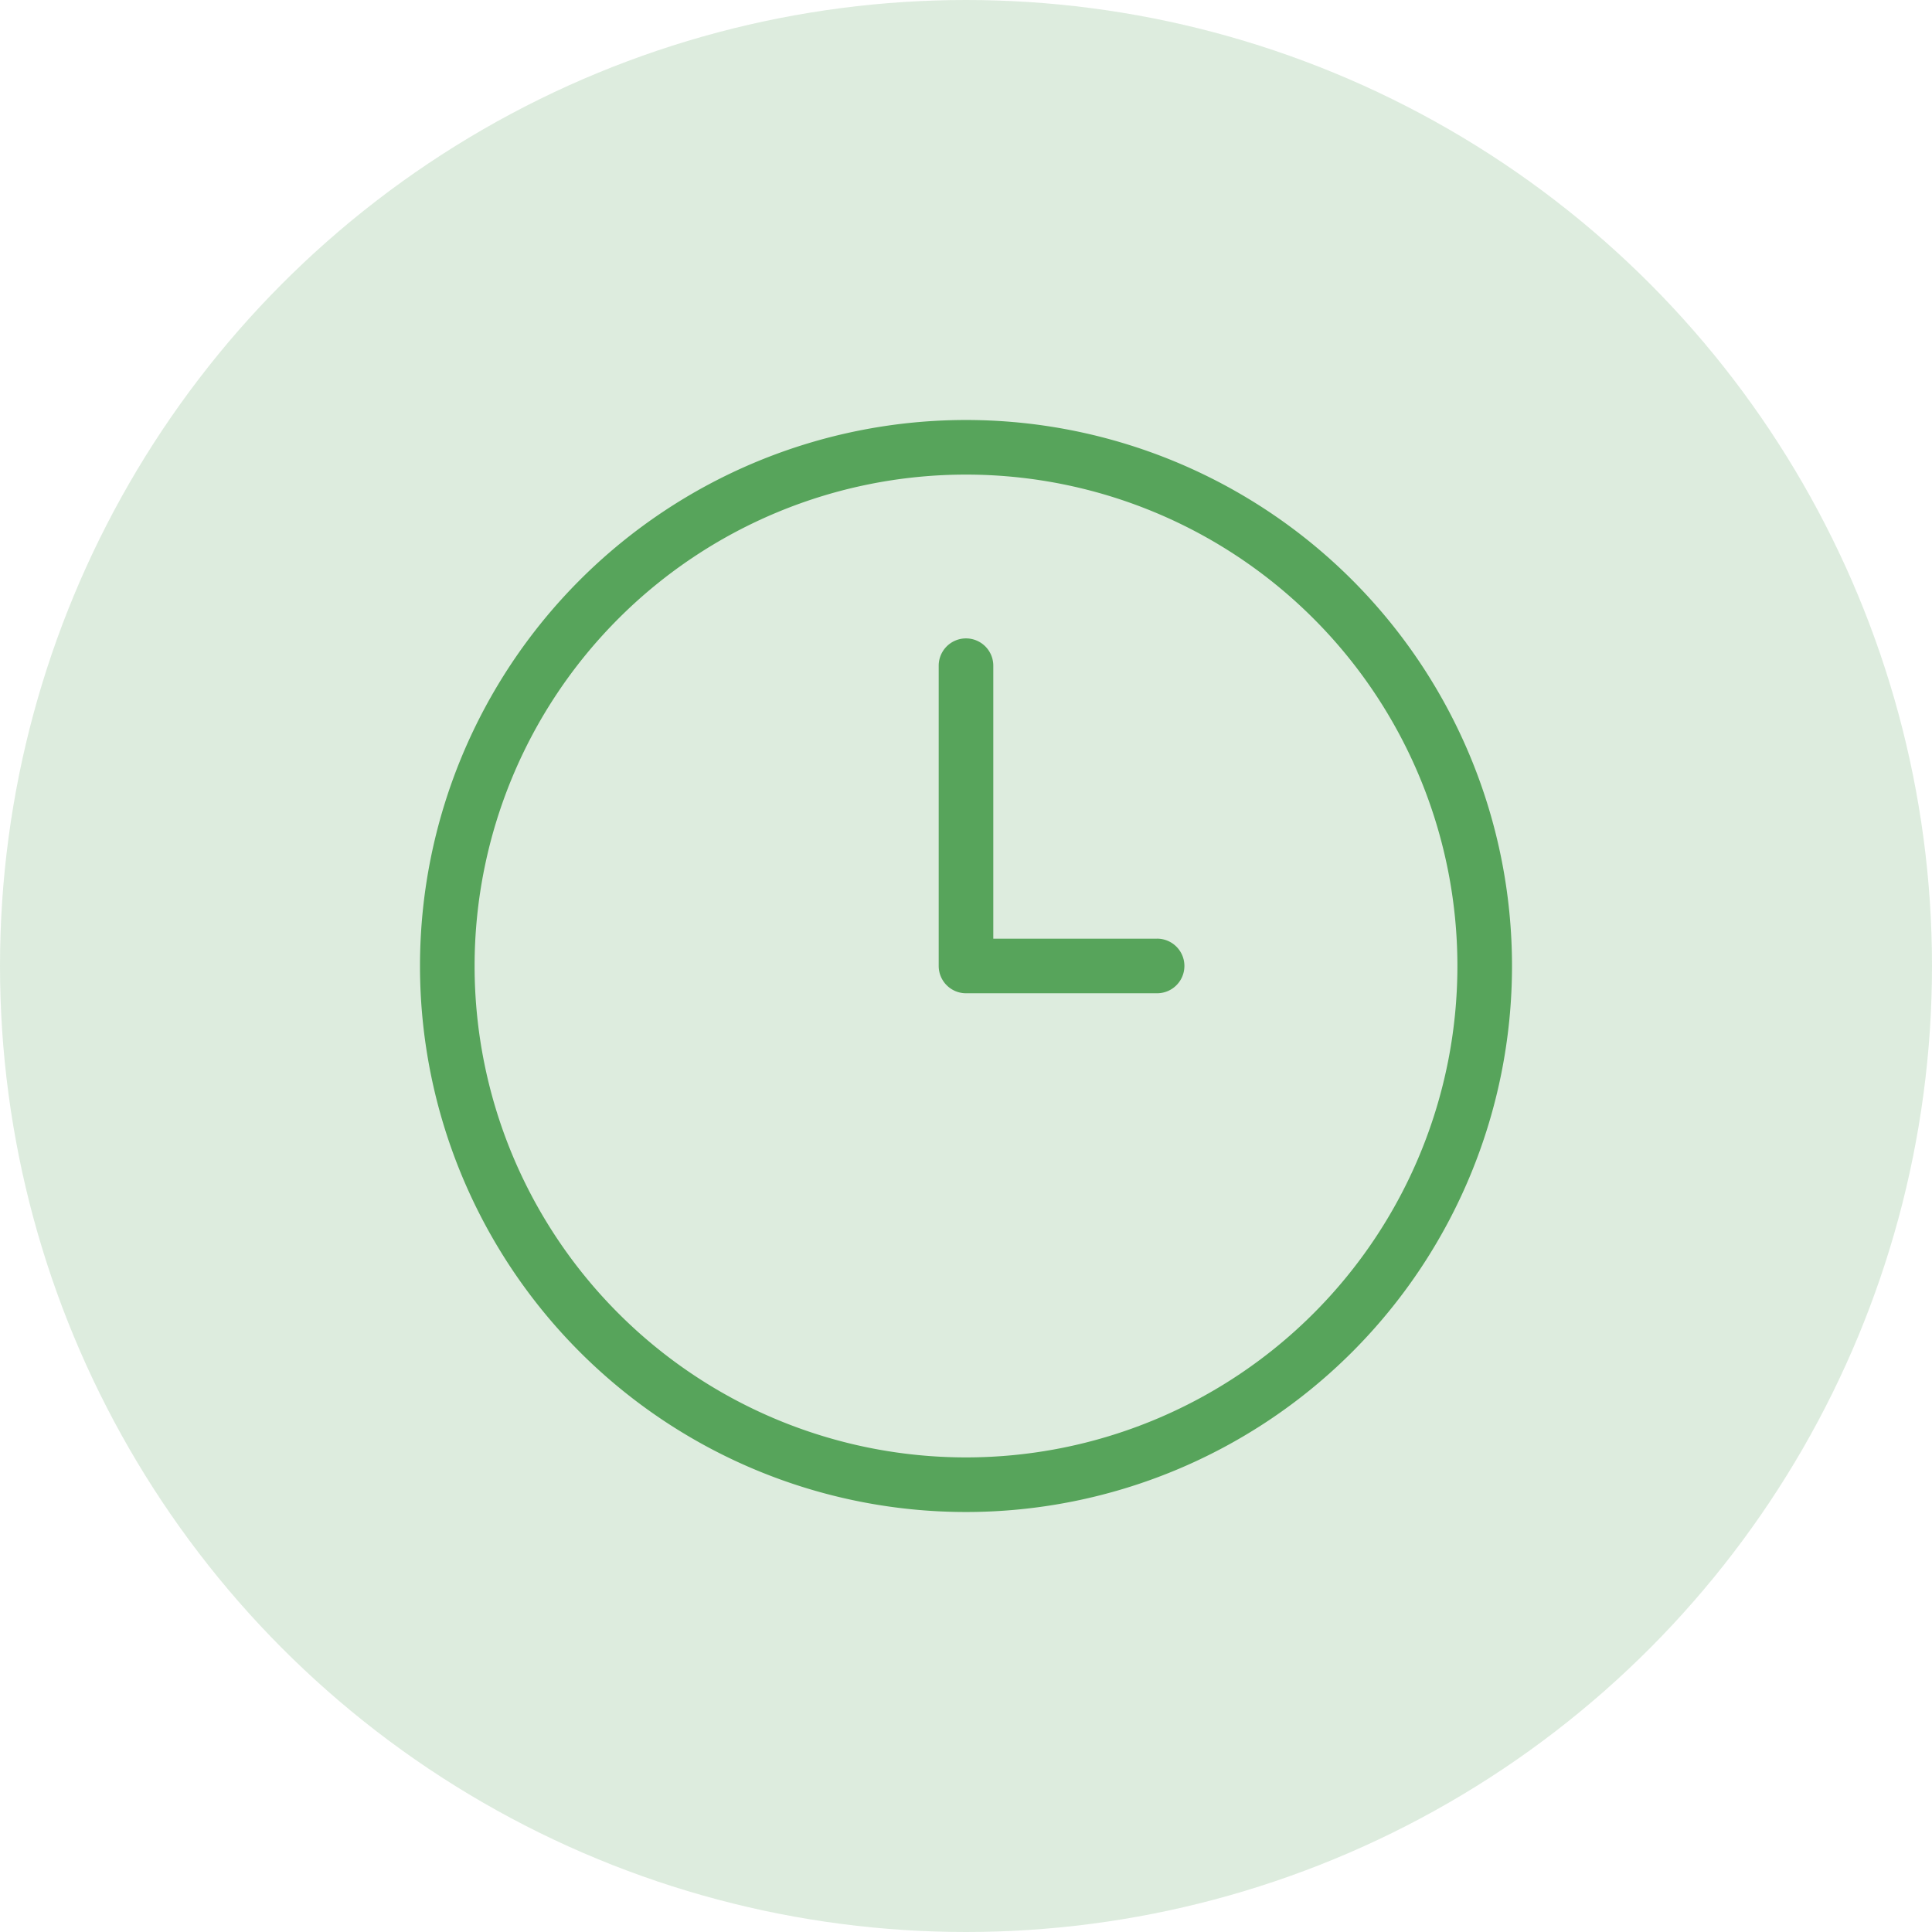
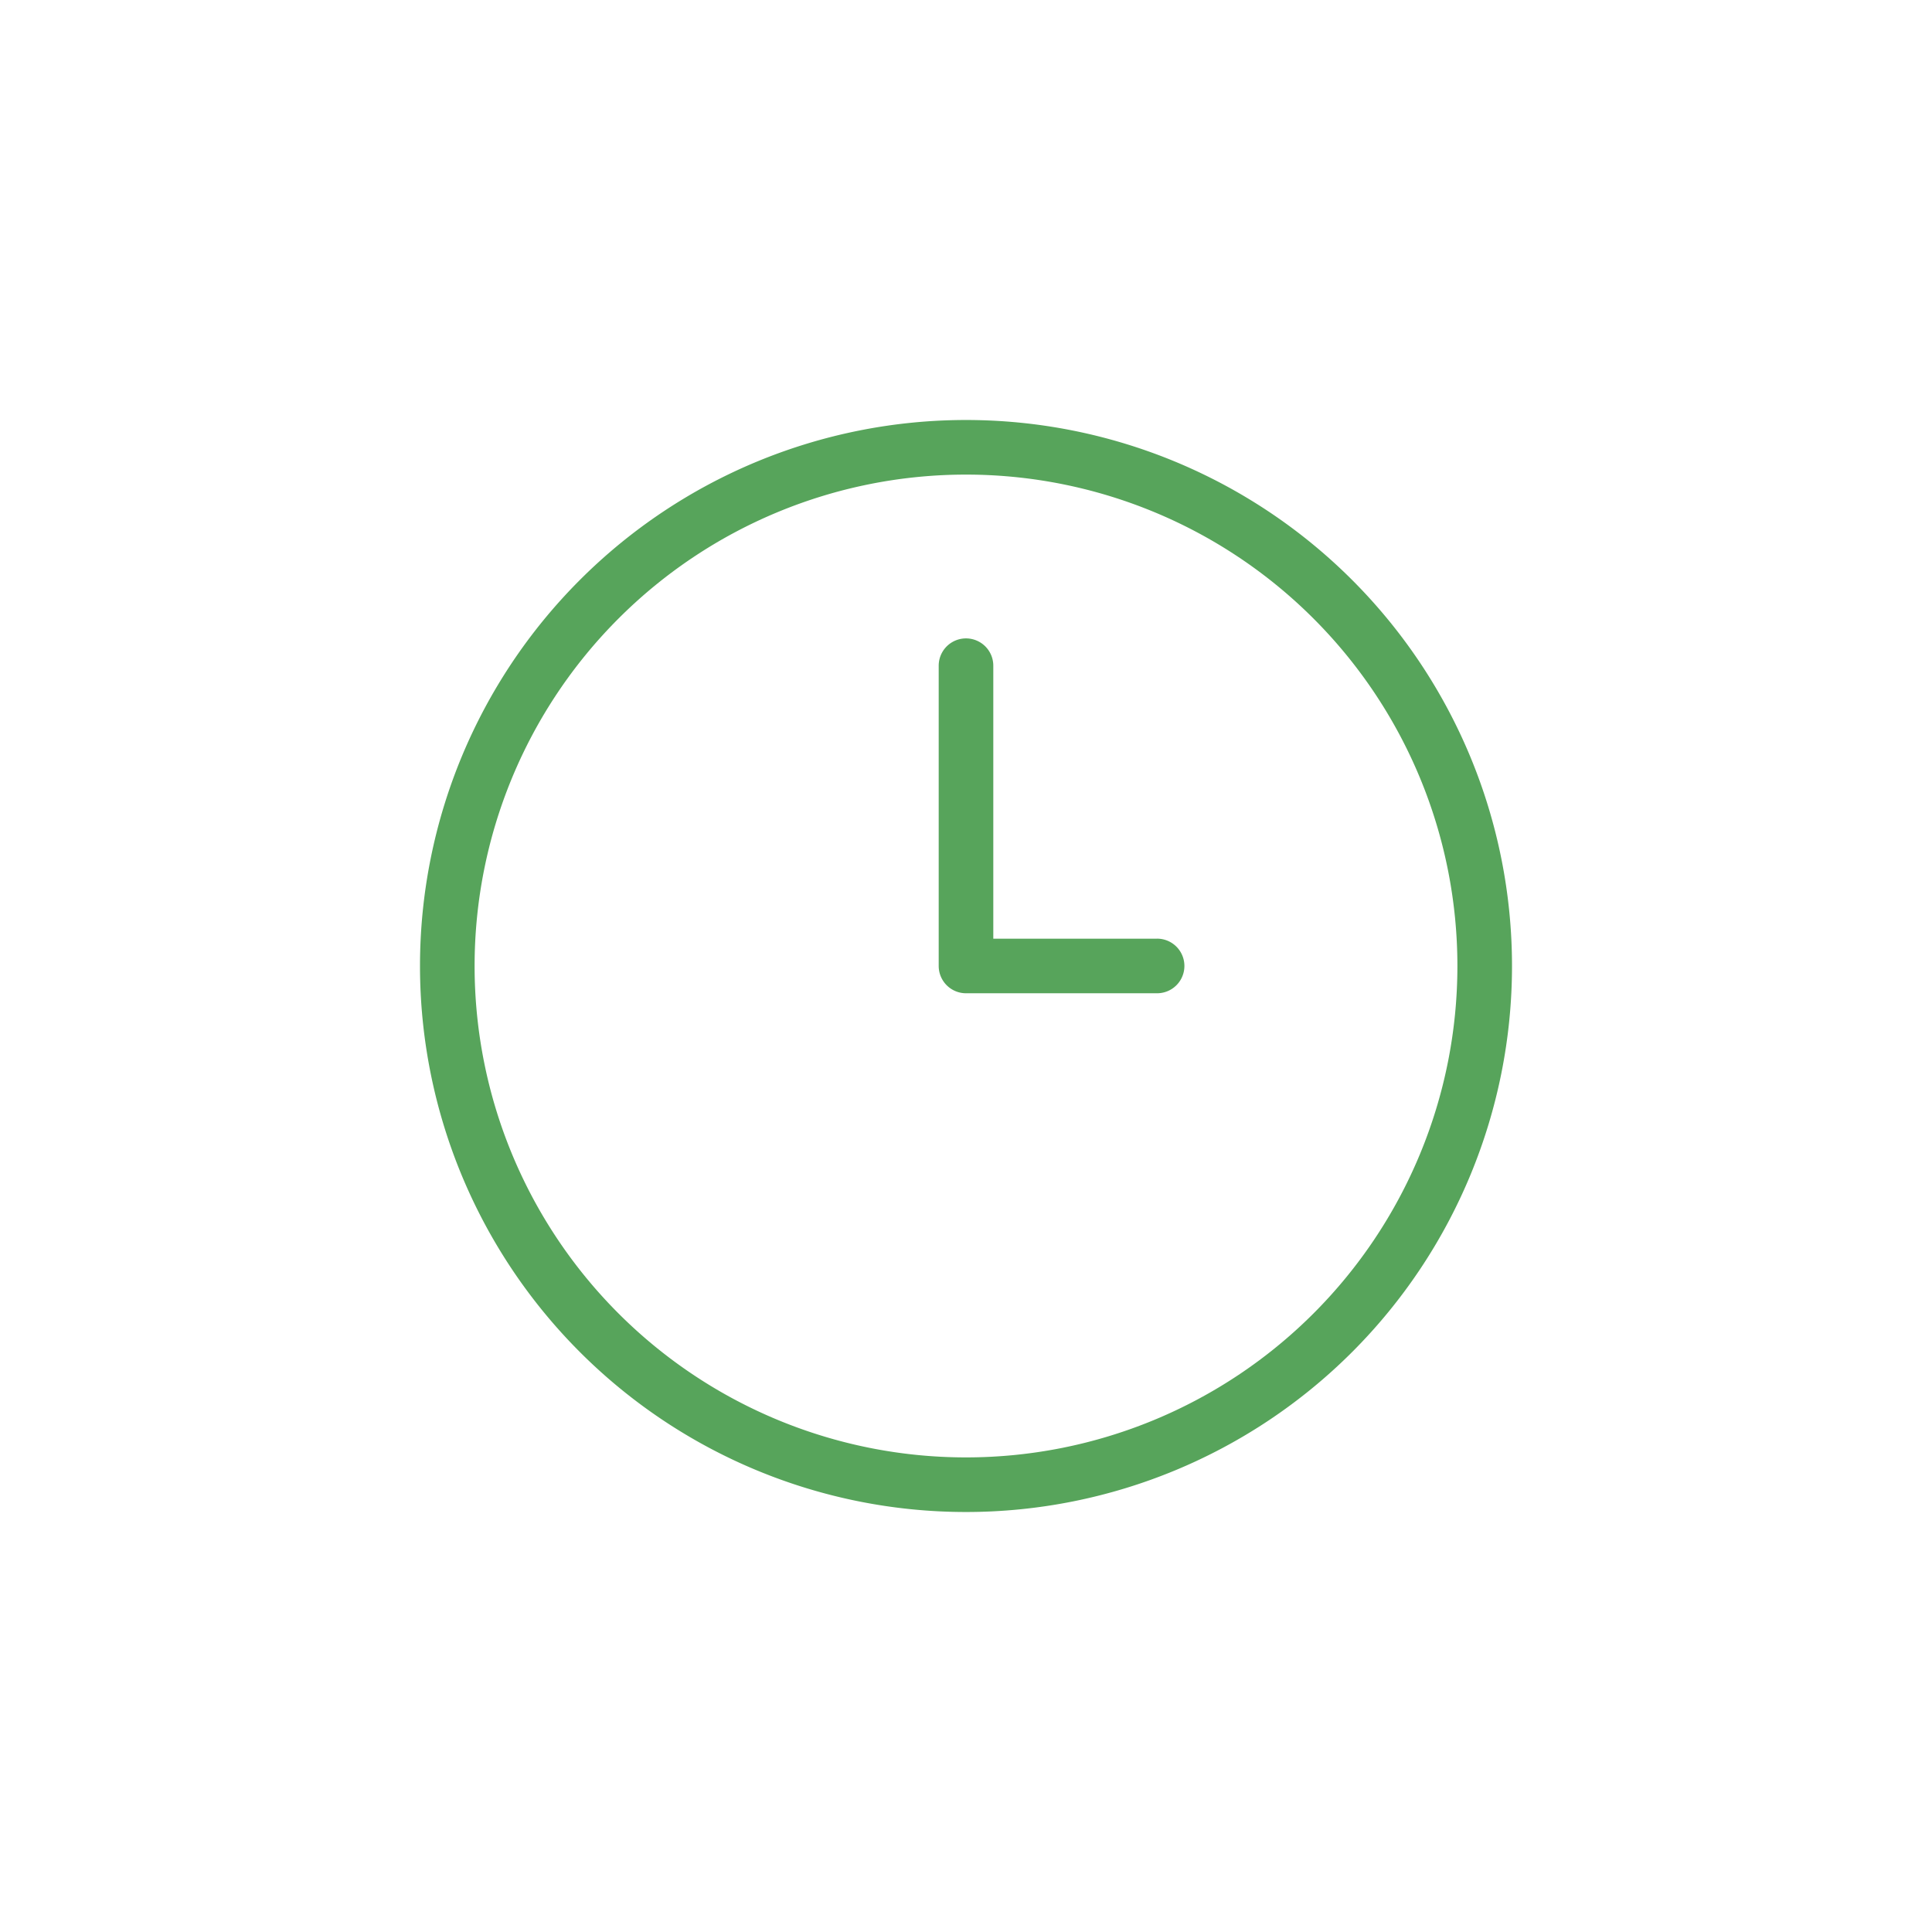
<svg xmlns="http://www.w3.org/2000/svg" width="46" height="46" viewBox="0 0 46 46">
  <g id="Grupo_115" data-name="Grupo 115" transform="translate(-1291 -1958)">
-     <circle id="Elipse_2" data-name="Elipse 2" cx="23" cy="23" r="23" transform="translate(1291 1958)" fill="#57a45b" opacity="0.2" />
    <path id="Caminho_54" data-name="Caminho 54" d="M19.55,14.35h-3.9V7.85a.65.65,0,1,0-1.3,0V15h0a.65.65,0,0,0,.65.649h4.55a.65.65,0,0,0,0-1.3ZM15,2A13,13,0,1,0,28,15,13,13,0,0,0,15,2Zm0,24.7A11.7,11.7,0,1,1,26.7,15,11.7,11.7,0,0,1,15,26.7Z" transform="translate(1299 1966)" fill="#57a45b" />
  </g>
</svg>